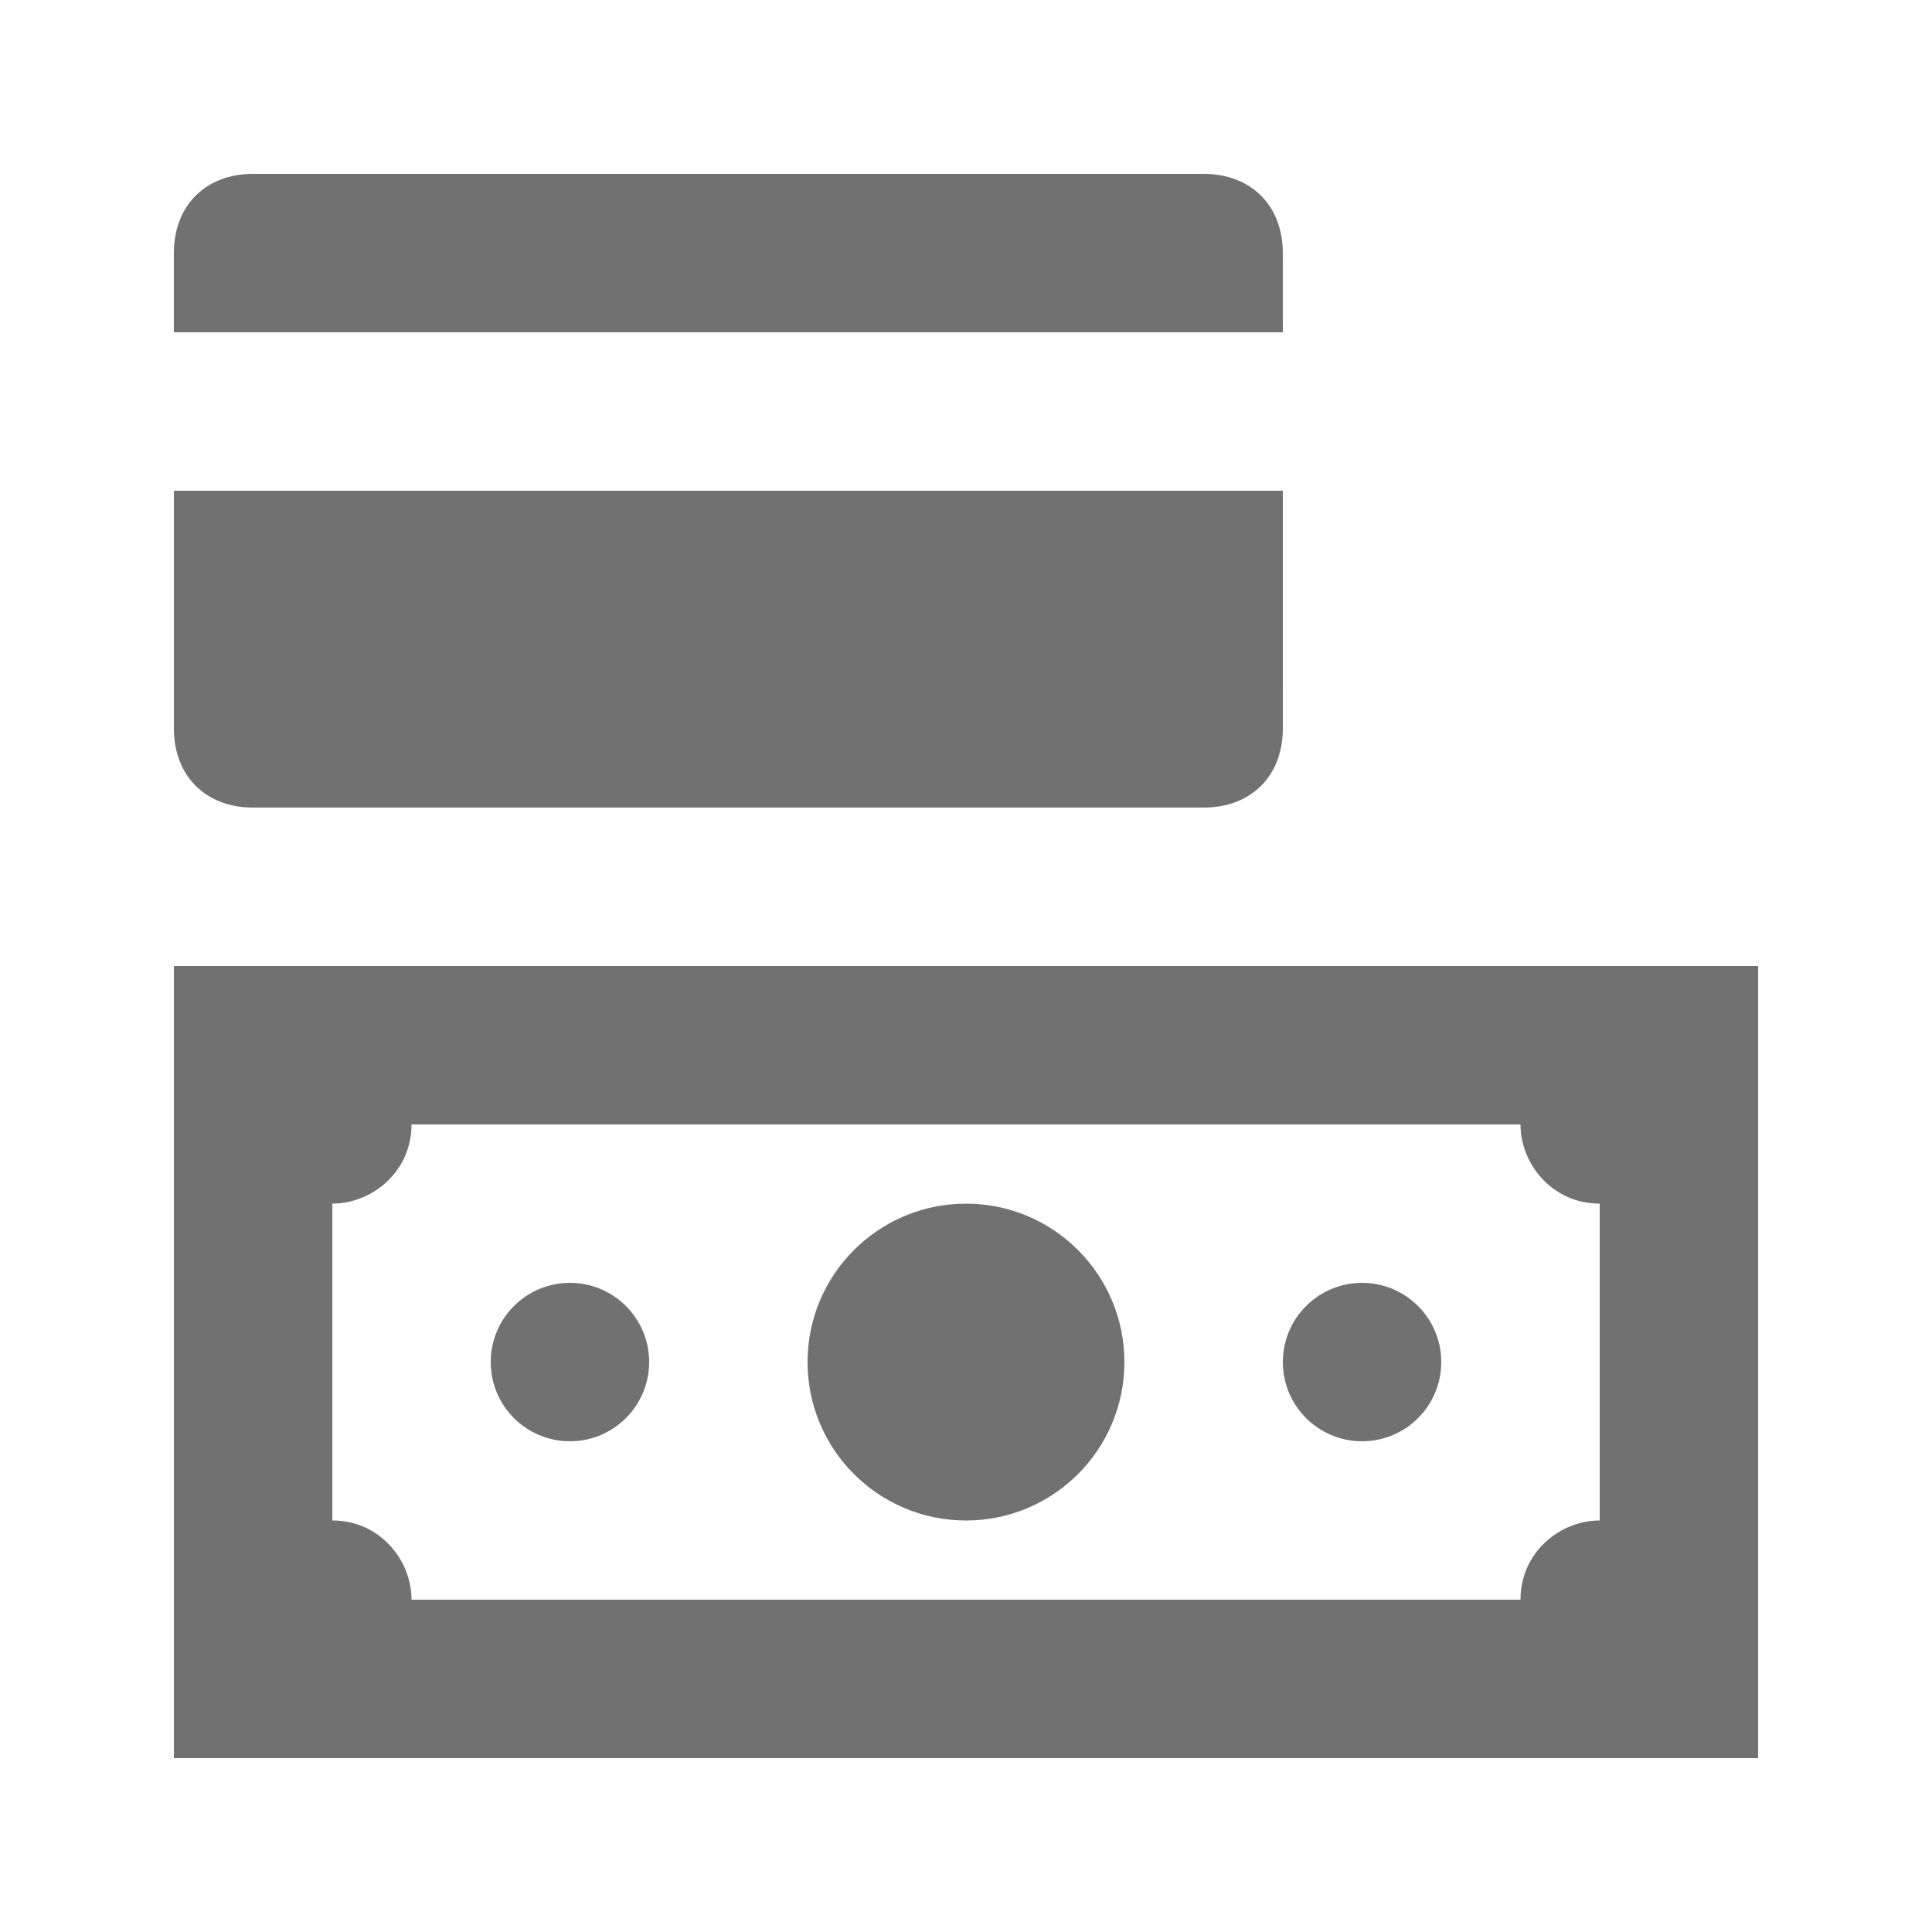
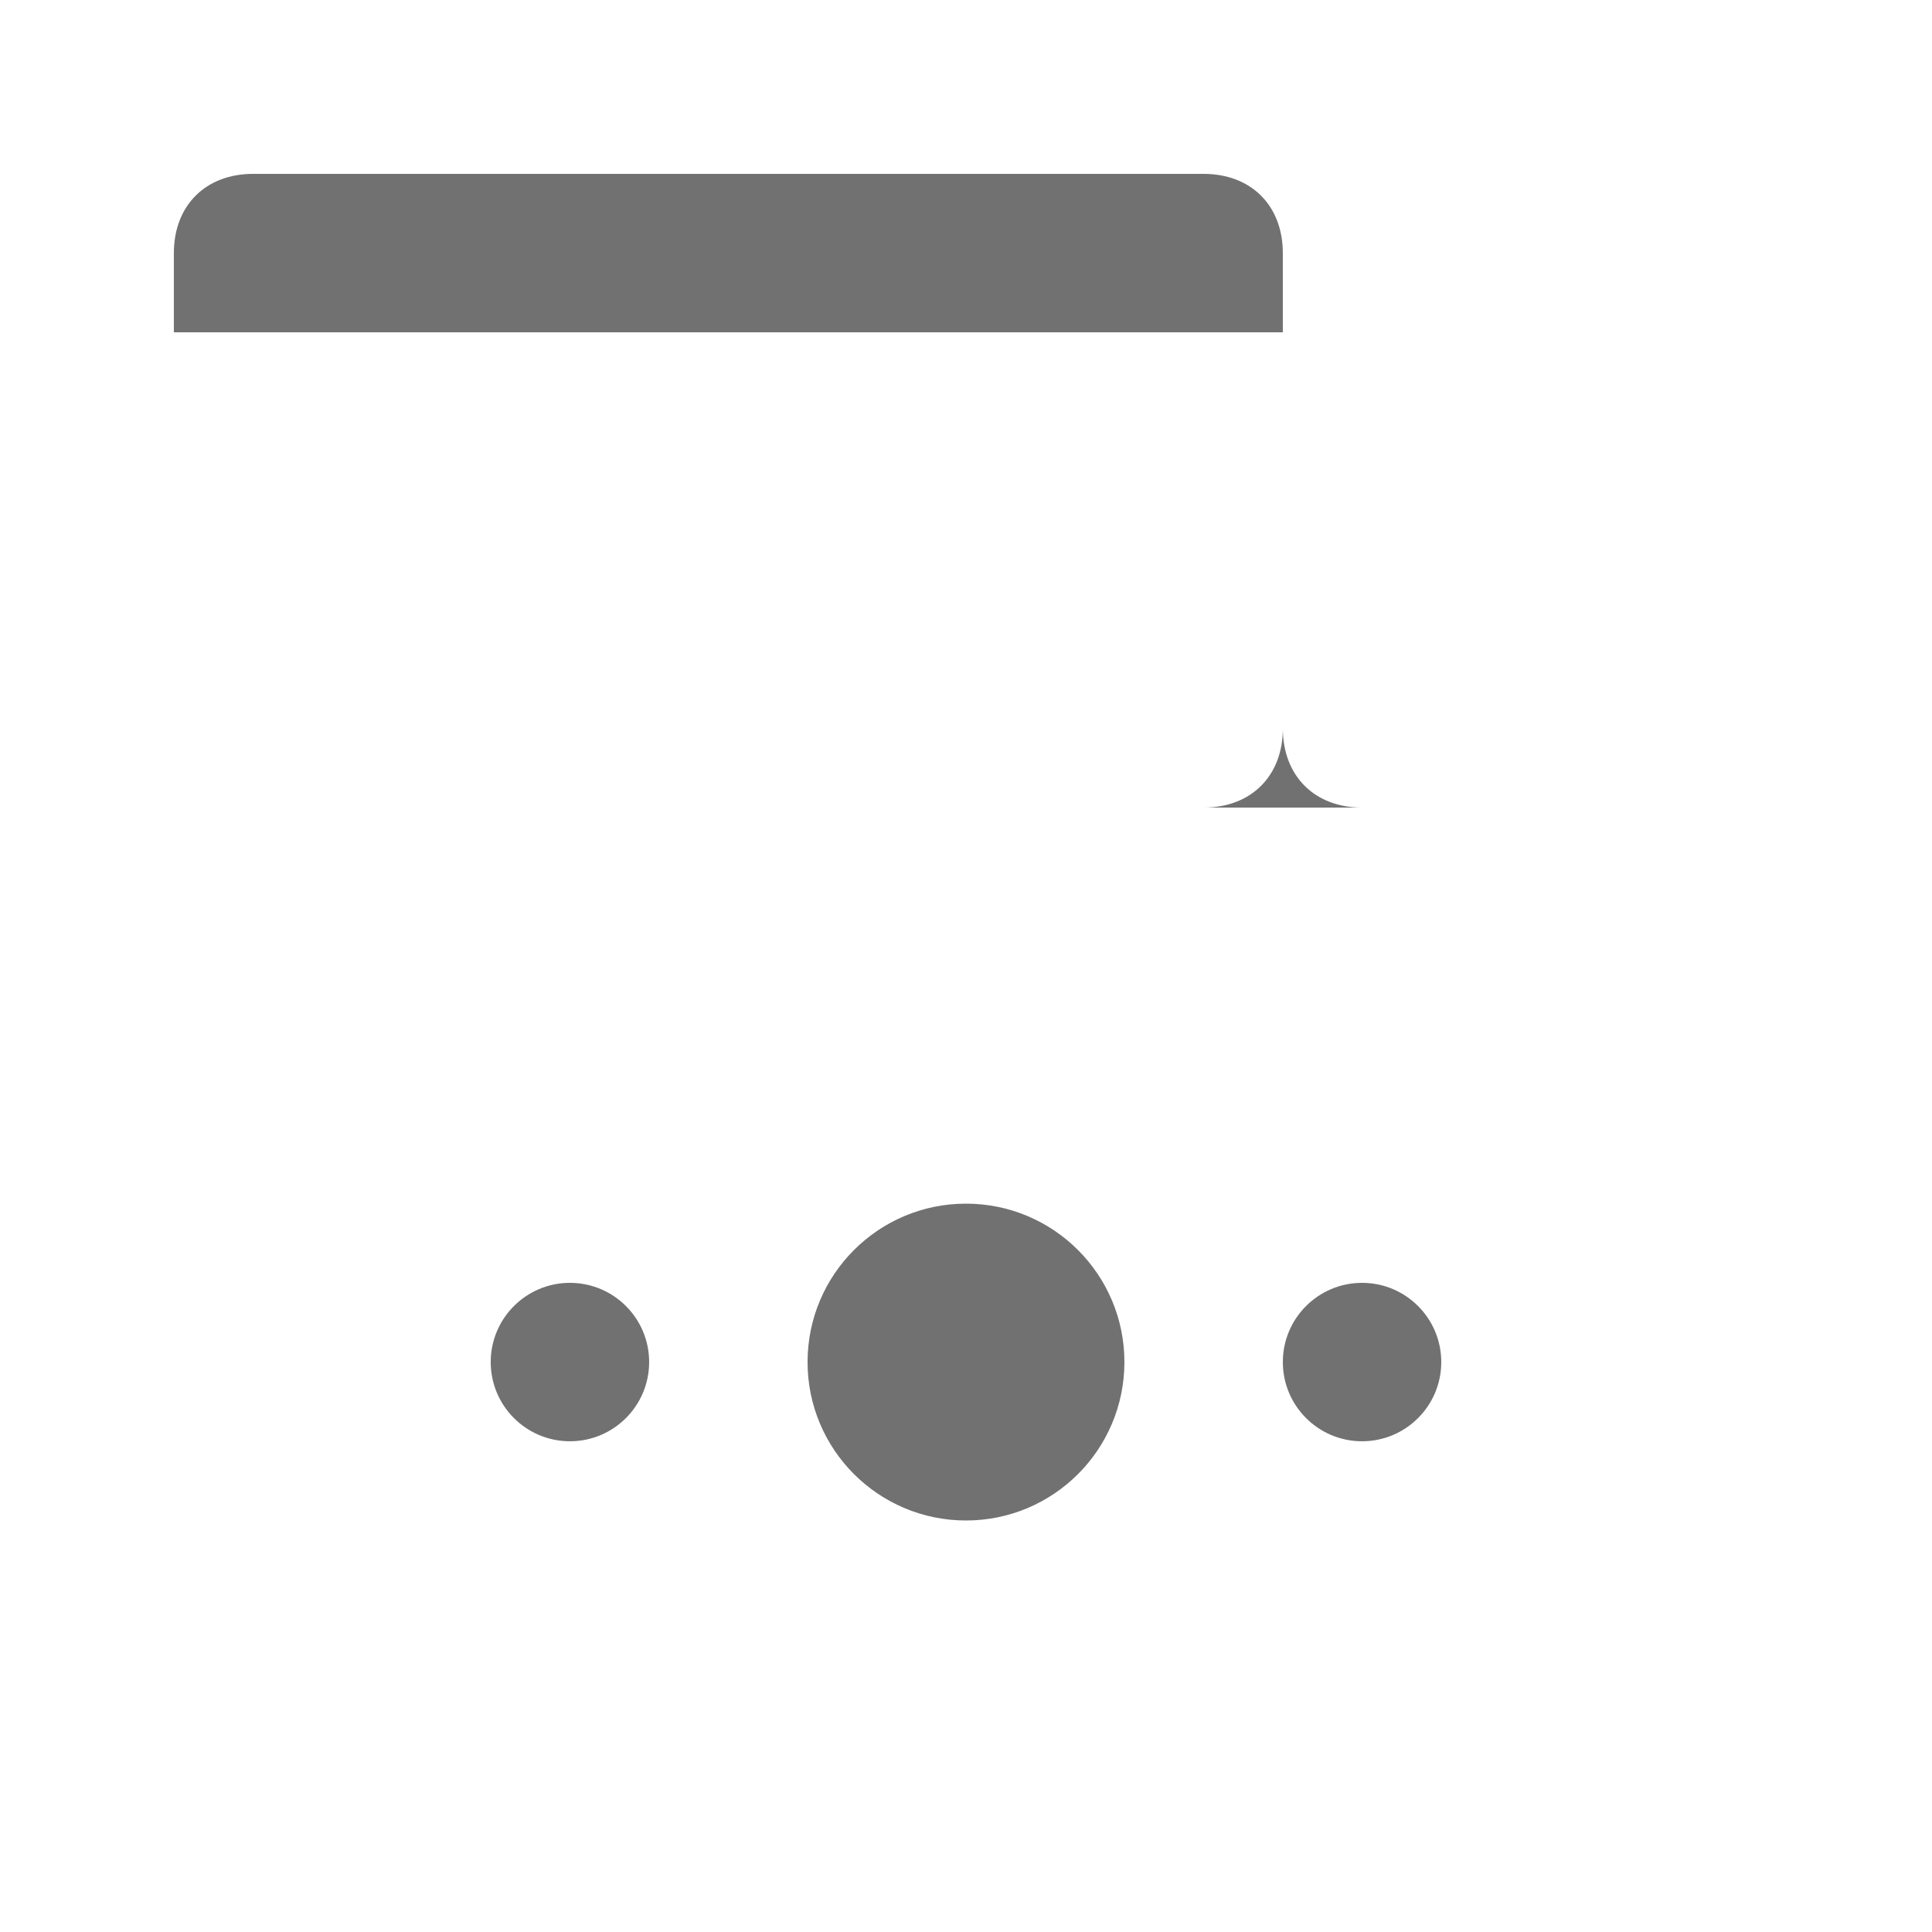
<svg xmlns="http://www.w3.org/2000/svg" width="800px" height="800px" version="1.1" viewBox="144 144 512 512">
  <g fill="#717171">
-     <path d="m190.08 400v209.92h419.84v-209.92zm377.86 146.94c-10.496 0-20.992 8.398-20.992 20.992h-293.89c0-10.496-8.398-20.992-20.992-20.992v-83.969c10.496 0 20.992-8.398 20.992-20.992h293.89c0 10.496 8.398 20.992 20.992 20.992z" />
-     <path d="m211.07 358.02h251.91c12.594 0 20.992-8.398 20.992-20.992l-0.004-62.977h-293.89v62.977c0 12.594 8.398 20.992 20.992 20.992z" />
+     <path d="m211.07 358.02h251.91c12.594 0 20.992-8.398 20.992-20.992l-0.004-62.977v62.977c0 12.594 8.398 20.992 20.992 20.992z" />
    <path d="m483.96 211.07c0-12.594-8.398-20.992-20.992-20.992h-251.9c-12.594 0-20.992 8.398-20.992 20.992v20.992h293.89z" />
    <path d="m441.98 504.96c0 23.188-18.797 41.984-41.984 41.984s-41.984-18.797-41.984-41.984c0-23.184 18.797-41.98 41.984-41.98s41.984 18.797 41.984 41.98" />
    <path d="m525.95 504.96c0 11.594-9.398 20.992-20.992 20.992s-20.992-9.398-20.992-20.992 9.398-20.992 20.992-20.992 20.992 9.398 20.992 20.992" />
    <path d="m316.03 504.96c0 11.594-9.398 20.992-20.992 20.992s-20.992-9.398-20.992-20.992 9.398-20.992 20.992-20.992 20.992 9.398 20.992 20.992" />
  </g>
</svg>